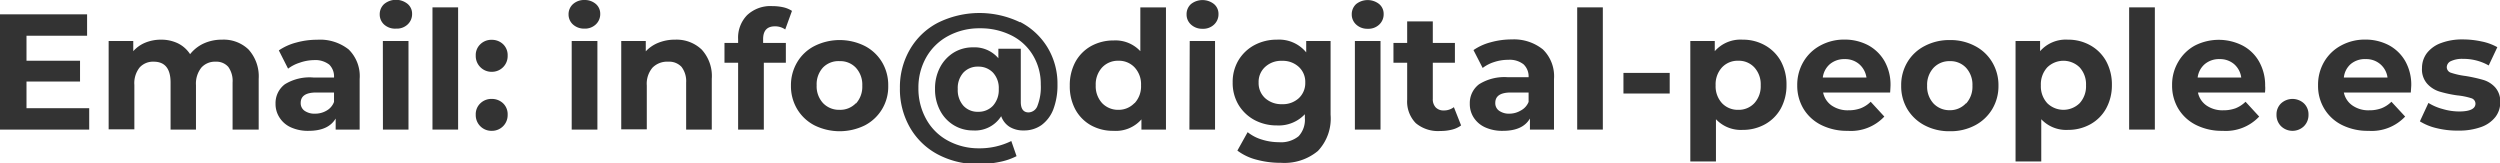
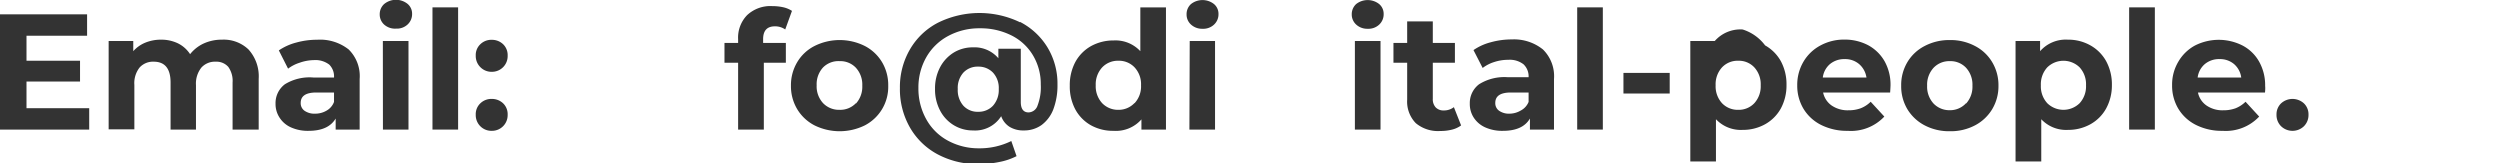
<svg xmlns="http://www.w3.org/2000/svg" id="Layer_1" data-name="Layer 1" viewBox="0 0 318.92 20.85">
  <defs>
    <style>.cls-1{fill:#333;}</style>
  </defs>
  <path class="cls-1" d="M11.38,13.8v2.73H0V1.83H11.11V4.56H3.38V7.75h6.83V10.4H3.38v3.4Z" />
  <path class="cls-1" d="M31.7,6.31A5.1,5.1,0,0,1,33,10.06v6.47H29.67v-6a3.06,3.06,0,0,0-.55-2,2,2,0,0,0-1.59-.66,2.33,2.33,0,0,0-1.83.74A3.27,3.27,0,0,0,25,10.86v5.67H21.76v-6c0-1.77-.72-2.66-2.15-2.66a2.3,2.3,0,0,0-1.8.74,3.22,3.22,0,0,0-.67,2.22v5.67H13.86V5.23H17v1.3a4.15,4.15,0,0,1,1.54-1.09,5.25,5.25,0,0,1,2-.38,4.89,4.89,0,0,1,2.16.47,3.9,3.9,0,0,1,1.55,1.38A4.77,4.77,0,0,1,26,5.54a5.54,5.54,0,0,1,2.32-.48A4.57,4.57,0,0,1,31.7,6.31Z" />
  <path class="cls-1" d="M44.48,6.31a4.77,4.77,0,0,1,1.4,3.77v6.45H42.82V15.12c-.62,1.05-1.77,1.57-3.45,1.57a5.22,5.22,0,0,1-2.25-.44A3.33,3.33,0,0,1,35.66,15a3.16,3.16,0,0,1-.51-1.77,3,3,0,0,1,1.19-2.48A6,6,0,0,1,40,9.89h2.61A2.12,2.12,0,0,0,42,8.24a2.92,2.92,0,0,0-2-.57A5.65,5.65,0,0,0,38.23,8a4.8,4.8,0,0,0-1.48.76L35.57,6.43a7.09,7.09,0,0,1,2.22-1,9.87,9.87,0,0,1,2.66-.36A5.89,5.89,0,0,1,44.48,6.31Zm-2.8,7.79A2.11,2.11,0,0,0,42.61,13V11.8H40.36c-1.34,0-2,.44-2,1.33a1.17,1.17,0,0,0,.49,1,2.19,2.19,0,0,0,1.35.37A2.83,2.83,0,0,0,41.68,14.1Z" />
  <path class="cls-1" d="M49,3.13a1.73,1.73,0,0,1-.56-1.3A1.75,1.75,0,0,1,49,.52,2.37,2.37,0,0,1,52,.5a1.62,1.62,0,0,1,.57,1.26A1.79,1.79,0,0,1,52,3.12a2,2,0,0,1-1.47.53A2.08,2.08,0,0,1,49,3.13Zm-.16,2.1h3.27v11.3H48.85Z" />
  <path class="cls-1" d="M55.17.94h3.27V16.53H55.17Z" />
  <path class="cls-1" d="M61.28,8.57a2,2,0,0,1-.59-1.47,1.89,1.89,0,0,1,.59-1.46,2,2,0,0,1,1.45-.56,2.06,2.06,0,0,1,1.45.56,1.92,1.92,0,0,1,.58,1.46,2,2,0,0,1-2,2.06A2,2,0,0,1,61.28,8.57Zm0,7.54a2,2,0,0,1-.59-1.47,1.89,1.89,0,0,1,.59-1.46,2,2,0,0,1,1.45-.56,2.06,2.06,0,0,1,1.45.56,1.92,1.92,0,0,1,.58,1.46,2,2,0,0,1-2,2.05A2,2,0,0,1,61.28,16.11Z" />
-   <path class="cls-1" d="M73.1,3.13a1.71,1.71,0,0,1-.57-1.3A1.73,1.73,0,0,1,73.1.52,2.13,2.13,0,0,1,74.57,0,2.16,2.16,0,0,1,76,.5a1.62,1.62,0,0,1,.57,1.26A1.79,1.79,0,0,1,76,3.12a2,2,0,0,1-1.47.53A2.08,2.08,0,0,1,73.1,3.13Zm-.17,2.1h3.28v11.3H72.93Z" />
-   <path class="cls-1" d="M89.51,6.32a5,5,0,0,1,1.29,3.74v6.47H87.53v-6a3,3,0,0,0-.59-2,2.16,2.16,0,0,0-1.7-.66,2.61,2.61,0,0,0-2,.76,3.17,3.17,0,0,0-.73,2.28v5.59H79.25V5.23h3.13V6.55A4.43,4.43,0,0,1,84,5.45a5.59,5.59,0,0,1,2.12-.39A4.64,4.64,0,0,1,89.51,6.32Z" />
  <path class="cls-1" d="M97.35,5.48h2.9V8H97.44v8.53H94.16V8H92.42V5.48h1.74V5a4.11,4.11,0,0,1,1.15-3.07A4.34,4.34,0,0,1,98.53.78a6.33,6.33,0,0,1,1.4.15,3.38,3.38,0,0,1,1.1.46l-.86,2.37a2.22,2.22,0,0,0-1.32-.4c-1,0-1.5.55-1.5,1.64Z" />
  <path class="cls-1" d="M103.92,16a5.55,5.55,0,0,1-2.22-2.07,5.7,5.7,0,0,1-.8-3,5.7,5.7,0,0,1,.8-3,5.41,5.41,0,0,1,2.22-2.07,7.18,7.18,0,0,1,6.39,0,5.51,5.51,0,0,1,2.21,2.07,5.7,5.7,0,0,1,.79,3,5.54,5.54,0,0,1-3,5.07,7.27,7.27,0,0,1-6.39,0Zm5.27-2.79a3.18,3.18,0,0,0,.81-2.28,3.18,3.18,0,0,0-.81-2.28,2.72,2.72,0,0,0-2.07-.85A2.76,2.76,0,0,0,105,8.6a3.14,3.14,0,0,0-.82,2.28,3.14,3.14,0,0,0,.82,2.28,2.8,2.8,0,0,0,2.08.85A2.76,2.76,0,0,0,109.19,13.16Z" />
  <path class="cls-1" d="M130.13,2.8a8.8,8.8,0,0,1,3.51,3.27,8.89,8.89,0,0,1,1.26,4.7,8.64,8.64,0,0,1-.53,3.18,4.5,4.5,0,0,1-1.5,2,3.81,3.81,0,0,1-2.27.69,3.31,3.31,0,0,1-1.81-.46,2.62,2.62,0,0,1-1.07-1.36,3.93,3.93,0,0,1-3.59,1.82,4.64,4.64,0,0,1-2.46-.67,4.74,4.74,0,0,1-1.75-1.88,5.74,5.74,0,0,1-.64-2.76,5.74,5.74,0,0,1,.64-2.74,4.86,4.86,0,0,1,1.74-1.88,4.65,4.65,0,0,1,2.47-.67,4,4,0,0,1,3.23,1.39V6.22h2.86V13c0,.9.34,1.34,1,1.34a1.25,1.25,0,0,0,1.14-.88,6.53,6.53,0,0,0,.41-2.67,7.12,7.12,0,0,0-1-3.74,6.65,6.65,0,0,0-2.76-2.54A8.76,8.76,0,0,0,125,3.61a8.32,8.32,0,0,0-4.08,1,7,7,0,0,0-2.76,2.7,7.78,7.78,0,0,0-1,3.9,8,8,0,0,0,1,4,6.88,6.88,0,0,0,2.72,2.71,8.2,8.2,0,0,0,4,1,9.11,9.11,0,0,0,4.13-.93l.67,1.93a8.22,8.22,0,0,1-2.23.75,12.52,12.52,0,0,1-2.57.26,10.79,10.79,0,0,1-5.28-1.25,8.9,8.9,0,0,1-3.54-3.45,9.81,9.81,0,0,1-1.26-5,9.53,9.53,0,0,1,1.27-4.91,8.81,8.81,0,0,1,3.58-3.42,11.93,11.93,0,0,1,10.47-.06Zm-3.46,10.69a3,3,0,0,0,.74-2.13,2.88,2.88,0,0,0-.74-2.1,2.54,2.54,0,0,0-1.89-.76,2.48,2.48,0,0,0-1.89.77,2.93,2.93,0,0,0-.71,2.09,3,3,0,0,0,.71,2.12,2.45,2.45,0,0,0,1.89.78A2.51,2.51,0,0,0,126.67,13.49Z" />
  <path class="cls-1" d="M148.74.94V16.53h-3.13v-1.3a4.32,4.32,0,0,1-3.53,1.46A5.8,5.8,0,0,1,139.2,16a5.11,5.11,0,0,1-2-2,6.18,6.18,0,0,1-.73-3.06,6.22,6.22,0,0,1,.73-3.07,5.17,5.17,0,0,1,2-2,5.91,5.91,0,0,1,2.88-.71,4.32,4.32,0,0,1,3.39,1.37V.94Zm-4,12.22a3.14,3.14,0,0,0,.82-2.28,3.14,3.14,0,0,0-.82-2.28,2.73,2.73,0,0,0-2.06-.85,2.76,2.76,0,0,0-2.08.85,3.18,3.18,0,0,0-.82,2.28,3.18,3.18,0,0,0,.82,2.28,2.8,2.8,0,0,0,2.08.85A2.77,2.77,0,0,0,144.71,13.16Z" />
  <path class="cls-1" d="M151.93,3.13a1.7,1.7,0,0,1-.56-1.3,1.72,1.72,0,0,1,.56-1.31,2.37,2.37,0,0,1,2.94,0,1.62,1.62,0,0,1,.57,1.26,1.79,1.79,0,0,1-.57,1.36,2,2,0,0,1-1.47.53A2.08,2.08,0,0,1,151.93,3.13Zm-.16,2.1H155v11.3h-3.27Z" />
-   <path class="cls-1" d="M169.74,5.23v9.41a6,6,0,0,1-1.62,4.62,6.69,6.69,0,0,1-4.72,1.51,11.68,11.68,0,0,1-3.11-.4,6.84,6.84,0,0,1-2.44-1.16l1.31-2.35a5.27,5.27,0,0,0,1.8.94,7.25,7.25,0,0,0,2.19.34,3.56,3.56,0,0,0,2.51-.76,3.09,3.09,0,0,0,.8-2.32v-.49A4.57,4.57,0,0,1,162.89,16a6,6,0,0,1-2.84-.68A5.33,5.33,0,0,1,158,13.38a5.42,5.42,0,0,1-.75-2.86A5.36,5.36,0,0,1,158,7.67a5.28,5.28,0,0,1,2.05-1.93,6,6,0,0,1,2.84-.68,4.48,4.48,0,0,1,3.74,1.62V5.23Zm-4.06,7.3a2.62,2.62,0,0,0,.83-2,2.59,2.59,0,0,0-.83-2,3,3,0,0,0-2.13-.77,3,3,0,0,0-2.15.77,2.57,2.57,0,0,0-.84,2,2.59,2.59,0,0,0,.84,2,3.07,3.07,0,0,0,2.15.76A3,3,0,0,0,165.68,12.53Z" />
  <path class="cls-1" d="M173,3.13a1.73,1.73,0,0,1-.56-1.3A1.75,1.75,0,0,1,173,.52a2.37,2.37,0,0,1,2.94,0,1.62,1.62,0,0,1,.57,1.26,1.79,1.79,0,0,1-.57,1.36,2,2,0,0,1-1.47.53A2.08,2.08,0,0,1,173,3.13Zm-.16,2.1h3.27v11.3h-3.27Z" />
  <path class="cls-1" d="M186.39,16a3.3,3.3,0,0,1-1.18.54,6,6,0,0,1-1.48.17,4.41,4.41,0,0,1-3.12-1,3.94,3.94,0,0,1-1.1-3V8h-1.75V5.48h1.75V2.73h3.27V5.48h2.82V8h-2.82v4.6a1.51,1.51,0,0,0,.37,1.1,1.35,1.35,0,0,0,1,.39,2.08,2.08,0,0,0,1.32-.42Z" />
  <path class="cls-1" d="M196.83,6.31a4.77,4.77,0,0,1,1.41,3.77v6.45h-3.07V15.12c-.61,1.05-1.76,1.57-3.44,1.57a5.27,5.27,0,0,1-2.26-.44A3.39,3.39,0,0,1,188,15a3.15,3.15,0,0,1-.5-1.77,3,3,0,0,1,1.18-2.48,6.08,6.08,0,0,1,3.67-.9H195a2.12,2.12,0,0,0-.65-1.65,2.87,2.87,0,0,0-1.95-.57,5.71,5.71,0,0,0-1.78.28,4.8,4.8,0,0,0-1.48.76l-1.17-2.28a6.93,6.93,0,0,1,2.21-1,9.87,9.87,0,0,1,2.66-.36A5.89,5.89,0,0,1,196.83,6.31ZM194,14.1A2.14,2.14,0,0,0,195,13V11.8h-2.25c-1.34,0-2,.44-2,1.33a1.17,1.17,0,0,0,.49,1,2.2,2.2,0,0,0,1.36.37A2.86,2.86,0,0,0,194,14.1Z" />
  <path class="cls-1" d="M201.2.94h3.27V16.53H201.2Z" />
  <path class="cls-1" d="M207.1,9.3H213v2.63H207.1Z" />
-   <path class="cls-1" d="M225.17,5.79a5.21,5.21,0,0,1,2,2,6.18,6.18,0,0,1,.73,3.06,6.12,6.12,0,0,1-.73,3,5.17,5.17,0,0,1-2,2,5.8,5.8,0,0,1-2.87.72,4.36,4.36,0,0,1-3.4-1.36V20.6h-3.27V5.23h3.12v1.3a4.36,4.36,0,0,1,3.55-1.47A5.7,5.7,0,0,1,225.17,5.79Zm-1.37,7.37a3.18,3.18,0,0,0,.81-2.28,3.18,3.18,0,0,0-.81-2.28,2.69,2.69,0,0,0-2.06-.85,2.72,2.72,0,0,0-2.07.85,3.18,3.18,0,0,0-.81,2.28,3.18,3.18,0,0,0,.81,2.28,2.76,2.76,0,0,0,2.07.85A2.72,2.72,0,0,0,223.8,13.16Z" />
+   <path class="cls-1" d="M225.17,5.79a5.21,5.21,0,0,1,2,2,6.18,6.18,0,0,1,.73,3.06,6.12,6.12,0,0,1-.73,3,5.17,5.17,0,0,1-2,2,5.8,5.8,0,0,1-2.87.72,4.36,4.36,0,0,1-3.4-1.36V20.6h-3.27V5.23h3.12a4.36,4.36,0,0,1,3.55-1.47A5.7,5.7,0,0,1,225.17,5.79Zm-1.37,7.37a3.18,3.18,0,0,0,.81-2.28,3.18,3.18,0,0,0-.81-2.28,2.69,2.69,0,0,0-2.06-.85,2.72,2.72,0,0,0-2.07.85,3.18,3.18,0,0,0-.81,2.28,3.18,3.18,0,0,0,.81,2.28,2.76,2.76,0,0,0,2.07.85A2.72,2.72,0,0,0,223.8,13.16Z" />
  <path class="cls-1" d="M241.12,11.8h-8.55a2.69,2.69,0,0,0,1.09,1.66,3.61,3.61,0,0,0,2.15.61,4.44,4.44,0,0,0,1.56-.26,3.77,3.77,0,0,0,1.27-.83l1.74,1.89a5.83,5.83,0,0,1-4.66,1.82,7.34,7.34,0,0,1-3.38-.74,5.49,5.49,0,0,1-2.27-2.07,5.7,5.7,0,0,1-.8-3,5.78,5.78,0,0,1,.79-3,5.5,5.5,0,0,1,2.17-2.08,6.29,6.29,0,0,1,3.07-.75,6.4,6.4,0,0,1,3,.71,5.33,5.33,0,0,1,2.11,2.05,6.11,6.11,0,0,1,.76,3.1S241.16,11.26,241.12,11.8Zm-7.67-3.63a2.68,2.68,0,0,0-.92,1.72h5.57a2.79,2.79,0,0,0-.93-1.71,2.74,2.74,0,0,0-1.85-.64A2.84,2.84,0,0,0,233.45,8.17Z" />
  <path class="cls-1" d="M245.54,16a5.61,5.61,0,0,1-2.22-2.07,5.7,5.7,0,0,1-.79-3,5.7,5.7,0,0,1,.79-3,5.47,5.47,0,0,1,2.22-2.07,6.72,6.72,0,0,1,3.2-.75,6.65,6.65,0,0,1,3.19.75,5.45,5.45,0,0,1,2.21,2.07,5.7,5.7,0,0,1,.8,3,5.7,5.7,0,0,1-.8,3A5.59,5.59,0,0,1,251.93,16a6.64,6.64,0,0,1-3.19.74A6.71,6.71,0,0,1,245.54,16Zm5.27-2.79a3.18,3.18,0,0,0,.81-2.28,3.18,3.18,0,0,0-.81-2.28,2.72,2.72,0,0,0-2.07-.85,2.76,2.76,0,0,0-2.08.85,3.18,3.18,0,0,0-.82,2.28,3.18,3.18,0,0,0,.82,2.28,2.8,2.8,0,0,0,2.08.85A2.76,2.76,0,0,0,250.81,13.16Z" />
  <path class="cls-1" d="M266.67,5.79a5.19,5.19,0,0,1,2,2,6.19,6.19,0,0,1,.74,3.06,6.12,6.12,0,0,1-.74,3,5.15,5.15,0,0,1-2,2,5.82,5.82,0,0,1-2.87.72,4.35,4.35,0,0,1-3.4-1.36V20.6h-3.28V5.23h3.13v1.3a4.35,4.35,0,0,1,3.55-1.47A5.73,5.73,0,0,1,266.67,5.79Zm-1.37,7.37a3.18,3.18,0,0,0,.81-2.28,3.18,3.18,0,0,0-.81-2.28,2.95,2.95,0,0,0-4.14,0,3.18,3.18,0,0,0-.81,2.28,3.18,3.18,0,0,0,.81,2.28,2.95,2.95,0,0,0,4.14,0Z" />
  <path class="cls-1" d="M271.61.94h3.28V16.53h-3.28Z" />
  <path class="cls-1" d="M288.94,11.8h-8.55a2.65,2.65,0,0,0,1.09,1.66,3.58,3.58,0,0,0,2.14.61,4.49,4.49,0,0,0,1.57-.26,3.87,3.87,0,0,0,1.27-.83l1.74,1.89a5.84,5.84,0,0,1-4.66,1.82,7.31,7.31,0,0,1-3.38-.74,5.49,5.49,0,0,1-2.27-2.07,5.7,5.7,0,0,1-.8-3,5.69,5.69,0,0,1,.79-3A5.47,5.47,0,0,1,280,5.81a6.7,6.7,0,0,1,6.08,0,5.2,5.2,0,0,1,2.11,2.05,6.12,6.12,0,0,1,.77,3.1S289,11.26,288.94,11.8Zm-7.67-3.63a2.68,2.68,0,0,0-.92,1.72h5.56A2.73,2.73,0,0,0,285,8.18a2.76,2.76,0,0,0-1.85-.64A2.82,2.82,0,0,0,281.27,8.17Z" />
  <path class="cls-1" d="M291,16.11a2,2,0,0,1-.59-1.47,1.93,1.93,0,0,1,.59-1.46,2.16,2.16,0,0,1,2.9,0,1.93,1.93,0,0,1,.59,1.46,2,2,0,0,1-.59,1.47,2.1,2.1,0,0,1-2.9,0Z" />
-   <path class="cls-1" d="M307.54,11.8H299a2.66,2.66,0,0,0,1.1,1.66,3.56,3.56,0,0,0,2.14.61,4.4,4.4,0,0,0,1.56-.26,3.77,3.77,0,0,0,1.27-.83l1.75,1.89a5.86,5.86,0,0,1-4.67,1.82,7.34,7.34,0,0,1-3.38-.74,5.47,5.47,0,0,1-2.26-2.07,5.61,5.61,0,0,1-.8-3,5.77,5.77,0,0,1,.78-3,5.5,5.5,0,0,1,2.17-2.08,6.29,6.29,0,0,1,3.07-.75,6.4,6.4,0,0,1,3,.71,5.27,5.27,0,0,1,2.11,2.05,6.11,6.11,0,0,1,.76,3.1S307.58,11.26,307.54,11.8Zm-7.66-3.63A2.64,2.64,0,0,0,299,9.89h5.57a2.69,2.69,0,0,0-.93-1.71,2.73,2.73,0,0,0-1.84-.64A2.8,2.8,0,0,0,299.88,8.17Z" />
-   <path class="cls-1" d="M310.84,16.35a7.08,7.08,0,0,1-2.14-.87l1.09-2.35a6.72,6.72,0,0,0,1.83.78,7.37,7.37,0,0,0,2.1.31c1.38,0,2.07-.35,2.07-1a.73.73,0,0,0-.56-.7,8.65,8.65,0,0,0-1.75-.35,15.49,15.49,0,0,1-2.28-.49,3.51,3.51,0,0,1-1.57-1,2.75,2.75,0,0,1-.66-2,3.13,3.13,0,0,1,.62-1.9,4,4,0,0,1,1.81-1.29,7.64,7.64,0,0,1,2.8-.46,11.27,11.27,0,0,1,2.38.26,6.82,6.82,0,0,1,2,.73l-1.1,2.33a6.51,6.51,0,0,0-3.25-.84,3.42,3.42,0,0,0-1.58.29.87.87,0,0,0-.52.76.75.75,0,0,0,.57.73,9.4,9.4,0,0,0,1.8.4,19.23,19.23,0,0,1,2.27.5,3.33,3.33,0,0,1,1.53.95,2.69,2.69,0,0,1,.65,1.93,3,3,0,0,1-.63,1.87,4,4,0,0,1-1.83,1.27,8.24,8.24,0,0,1-2.87.45A11,11,0,0,1,310.84,16.35Z" />
</svg>